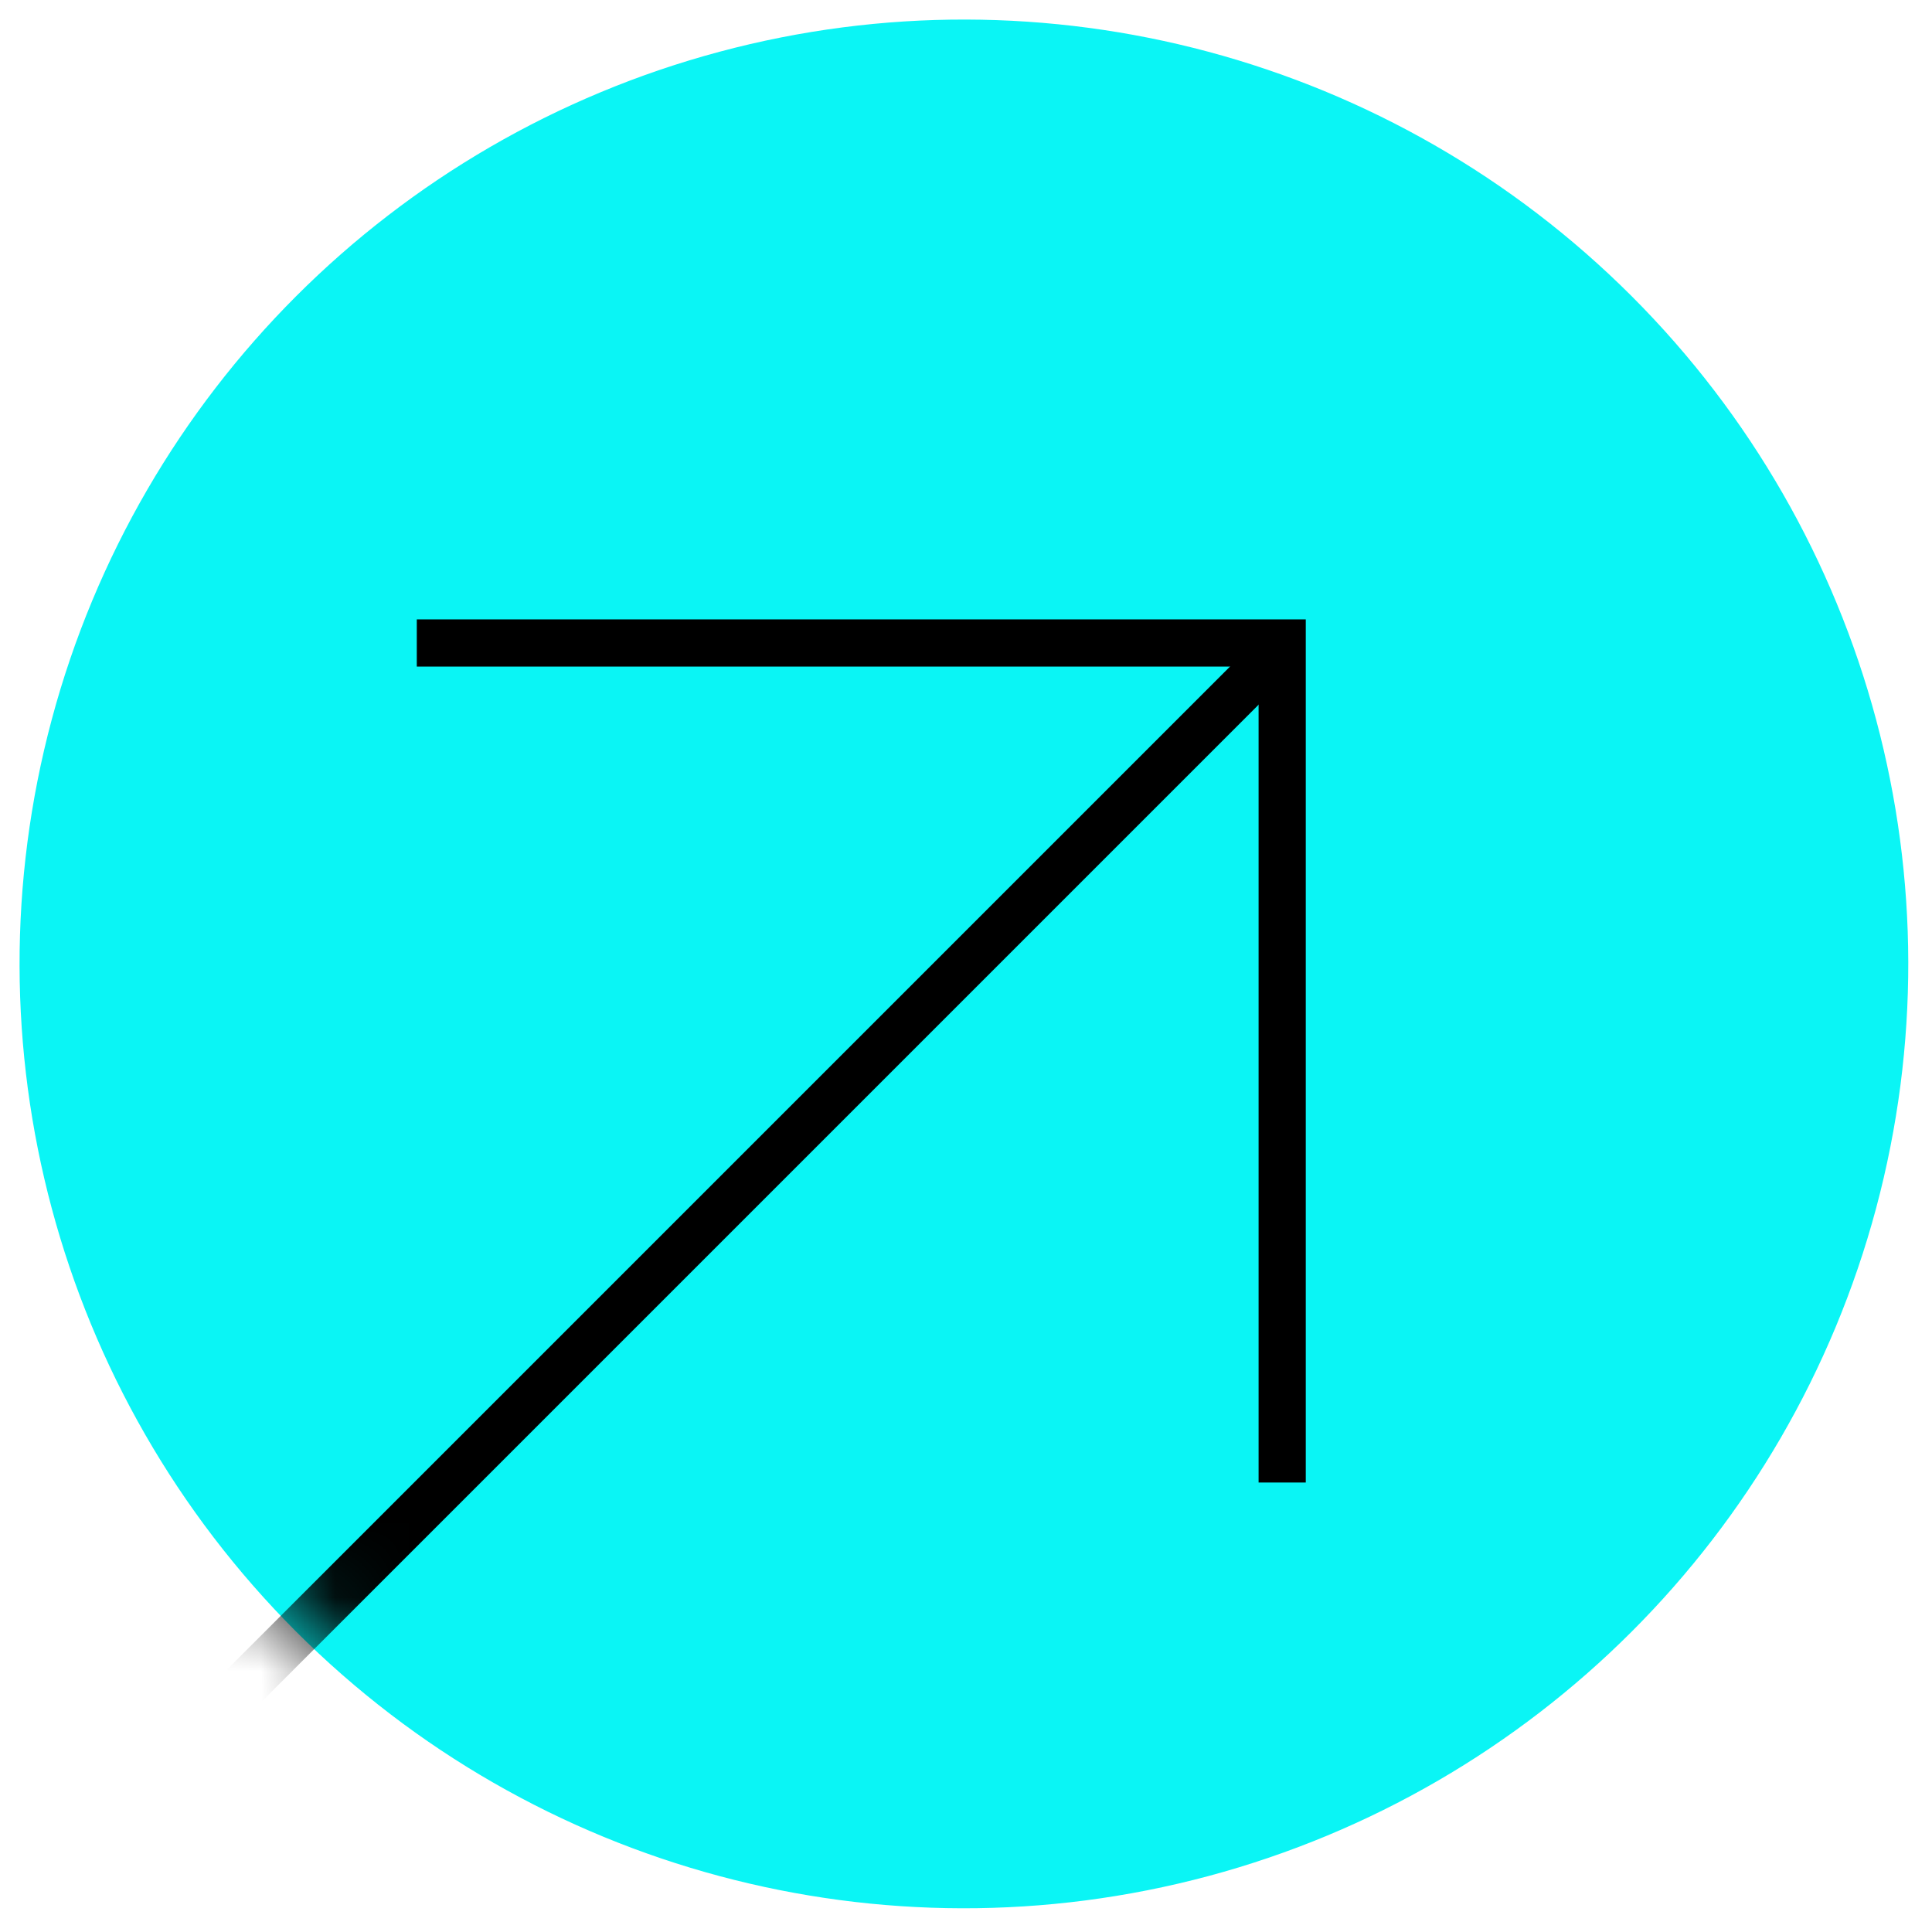
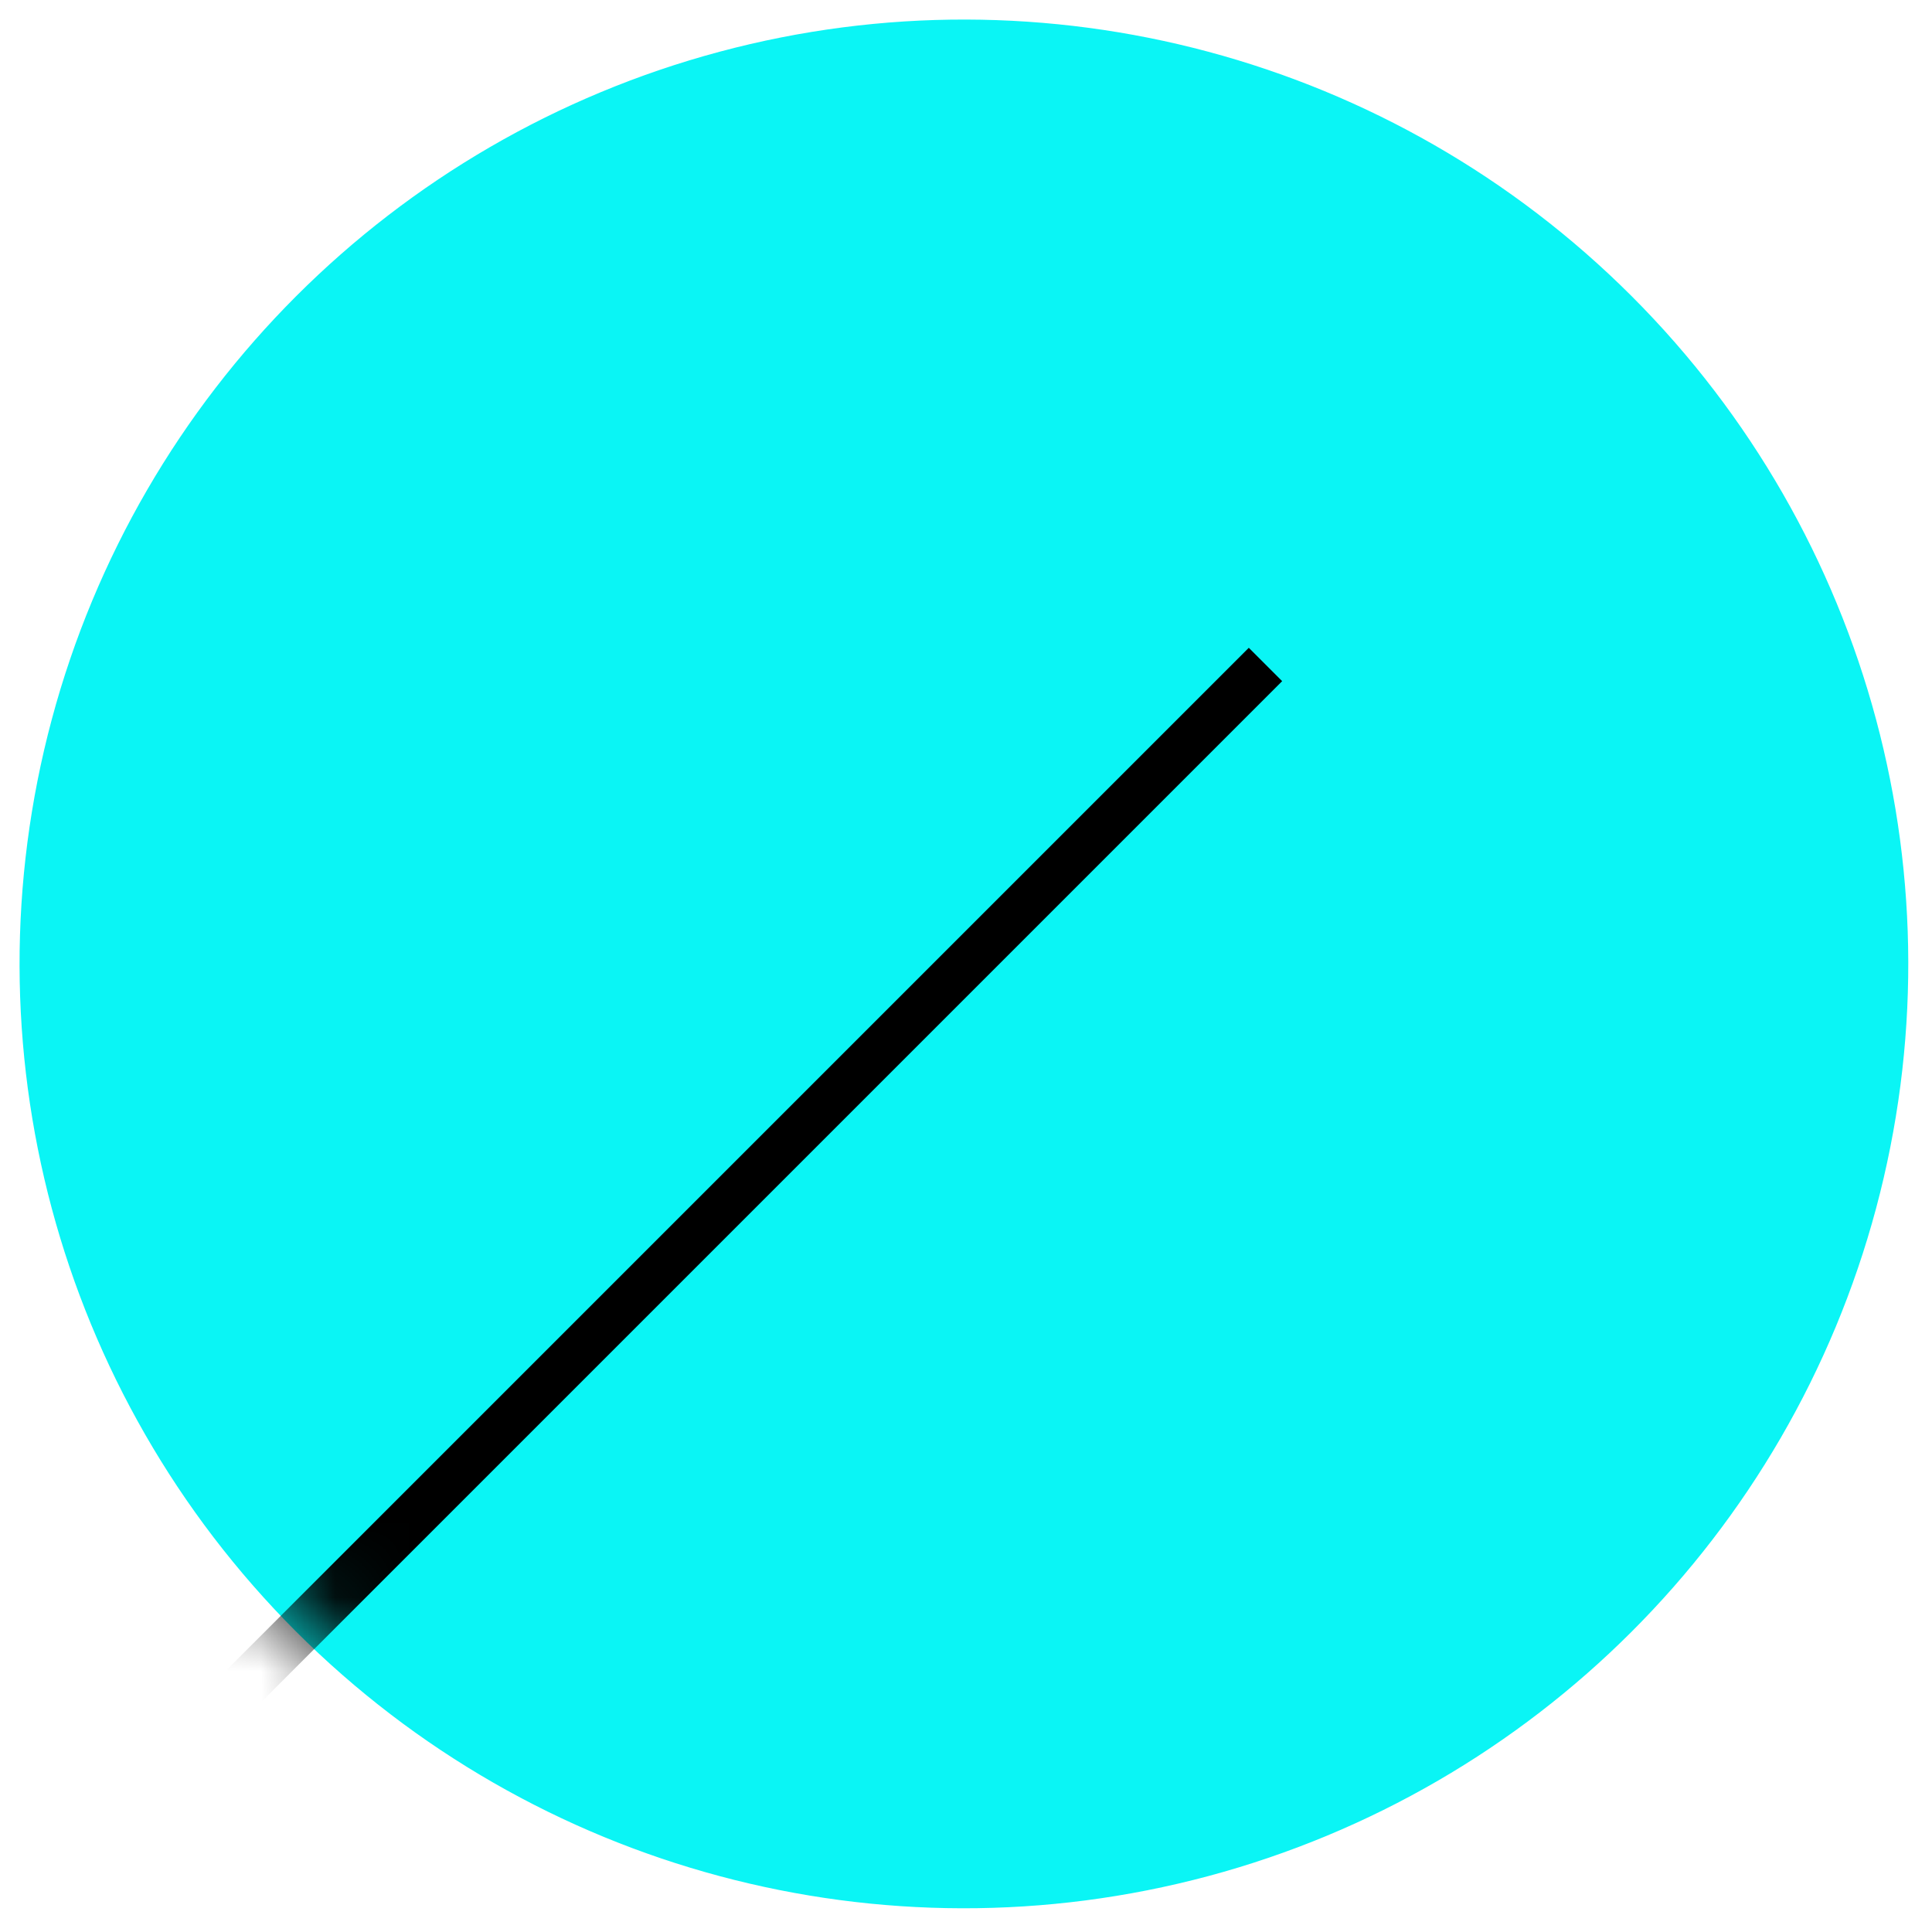
<svg xmlns="http://www.w3.org/2000/svg" width="26" height="26" viewBox="0 0 26 26" fill="none">
  <circle cx="12.972" cy="12.972" r="12.391" transform="rotate(-45 12.972 12.972)" fill="#0AF5F5" stroke="#0AF5F5" stroke-width="0.635" />
  <mask id="mask0_649_3863" style="mask-type:alpha" maskUnits="userSpaceOnUse" x="0" y="0" width="26" height="26">
    <circle cx="12.972" cy="12.972" r="12.391" transform="rotate(-45 12.972 12.972)" fill="#090F46" stroke="#090F46" stroke-width="0.635" />
  </mask>
  <g mask="url(#mask0_649_3863)">
-     <path d="M17.255 19.951V8.653H5.609" stroke="black" stroke-width="0.635" stroke-miterlimit="10" />
    <line y1="-0.318" x2="30.5" y2="-0.318" transform="matrix(-0.707 0.707 0.707 0.707 17.255 9.167)" stroke="black" stroke-width="0.635" />
  </g>
</svg>